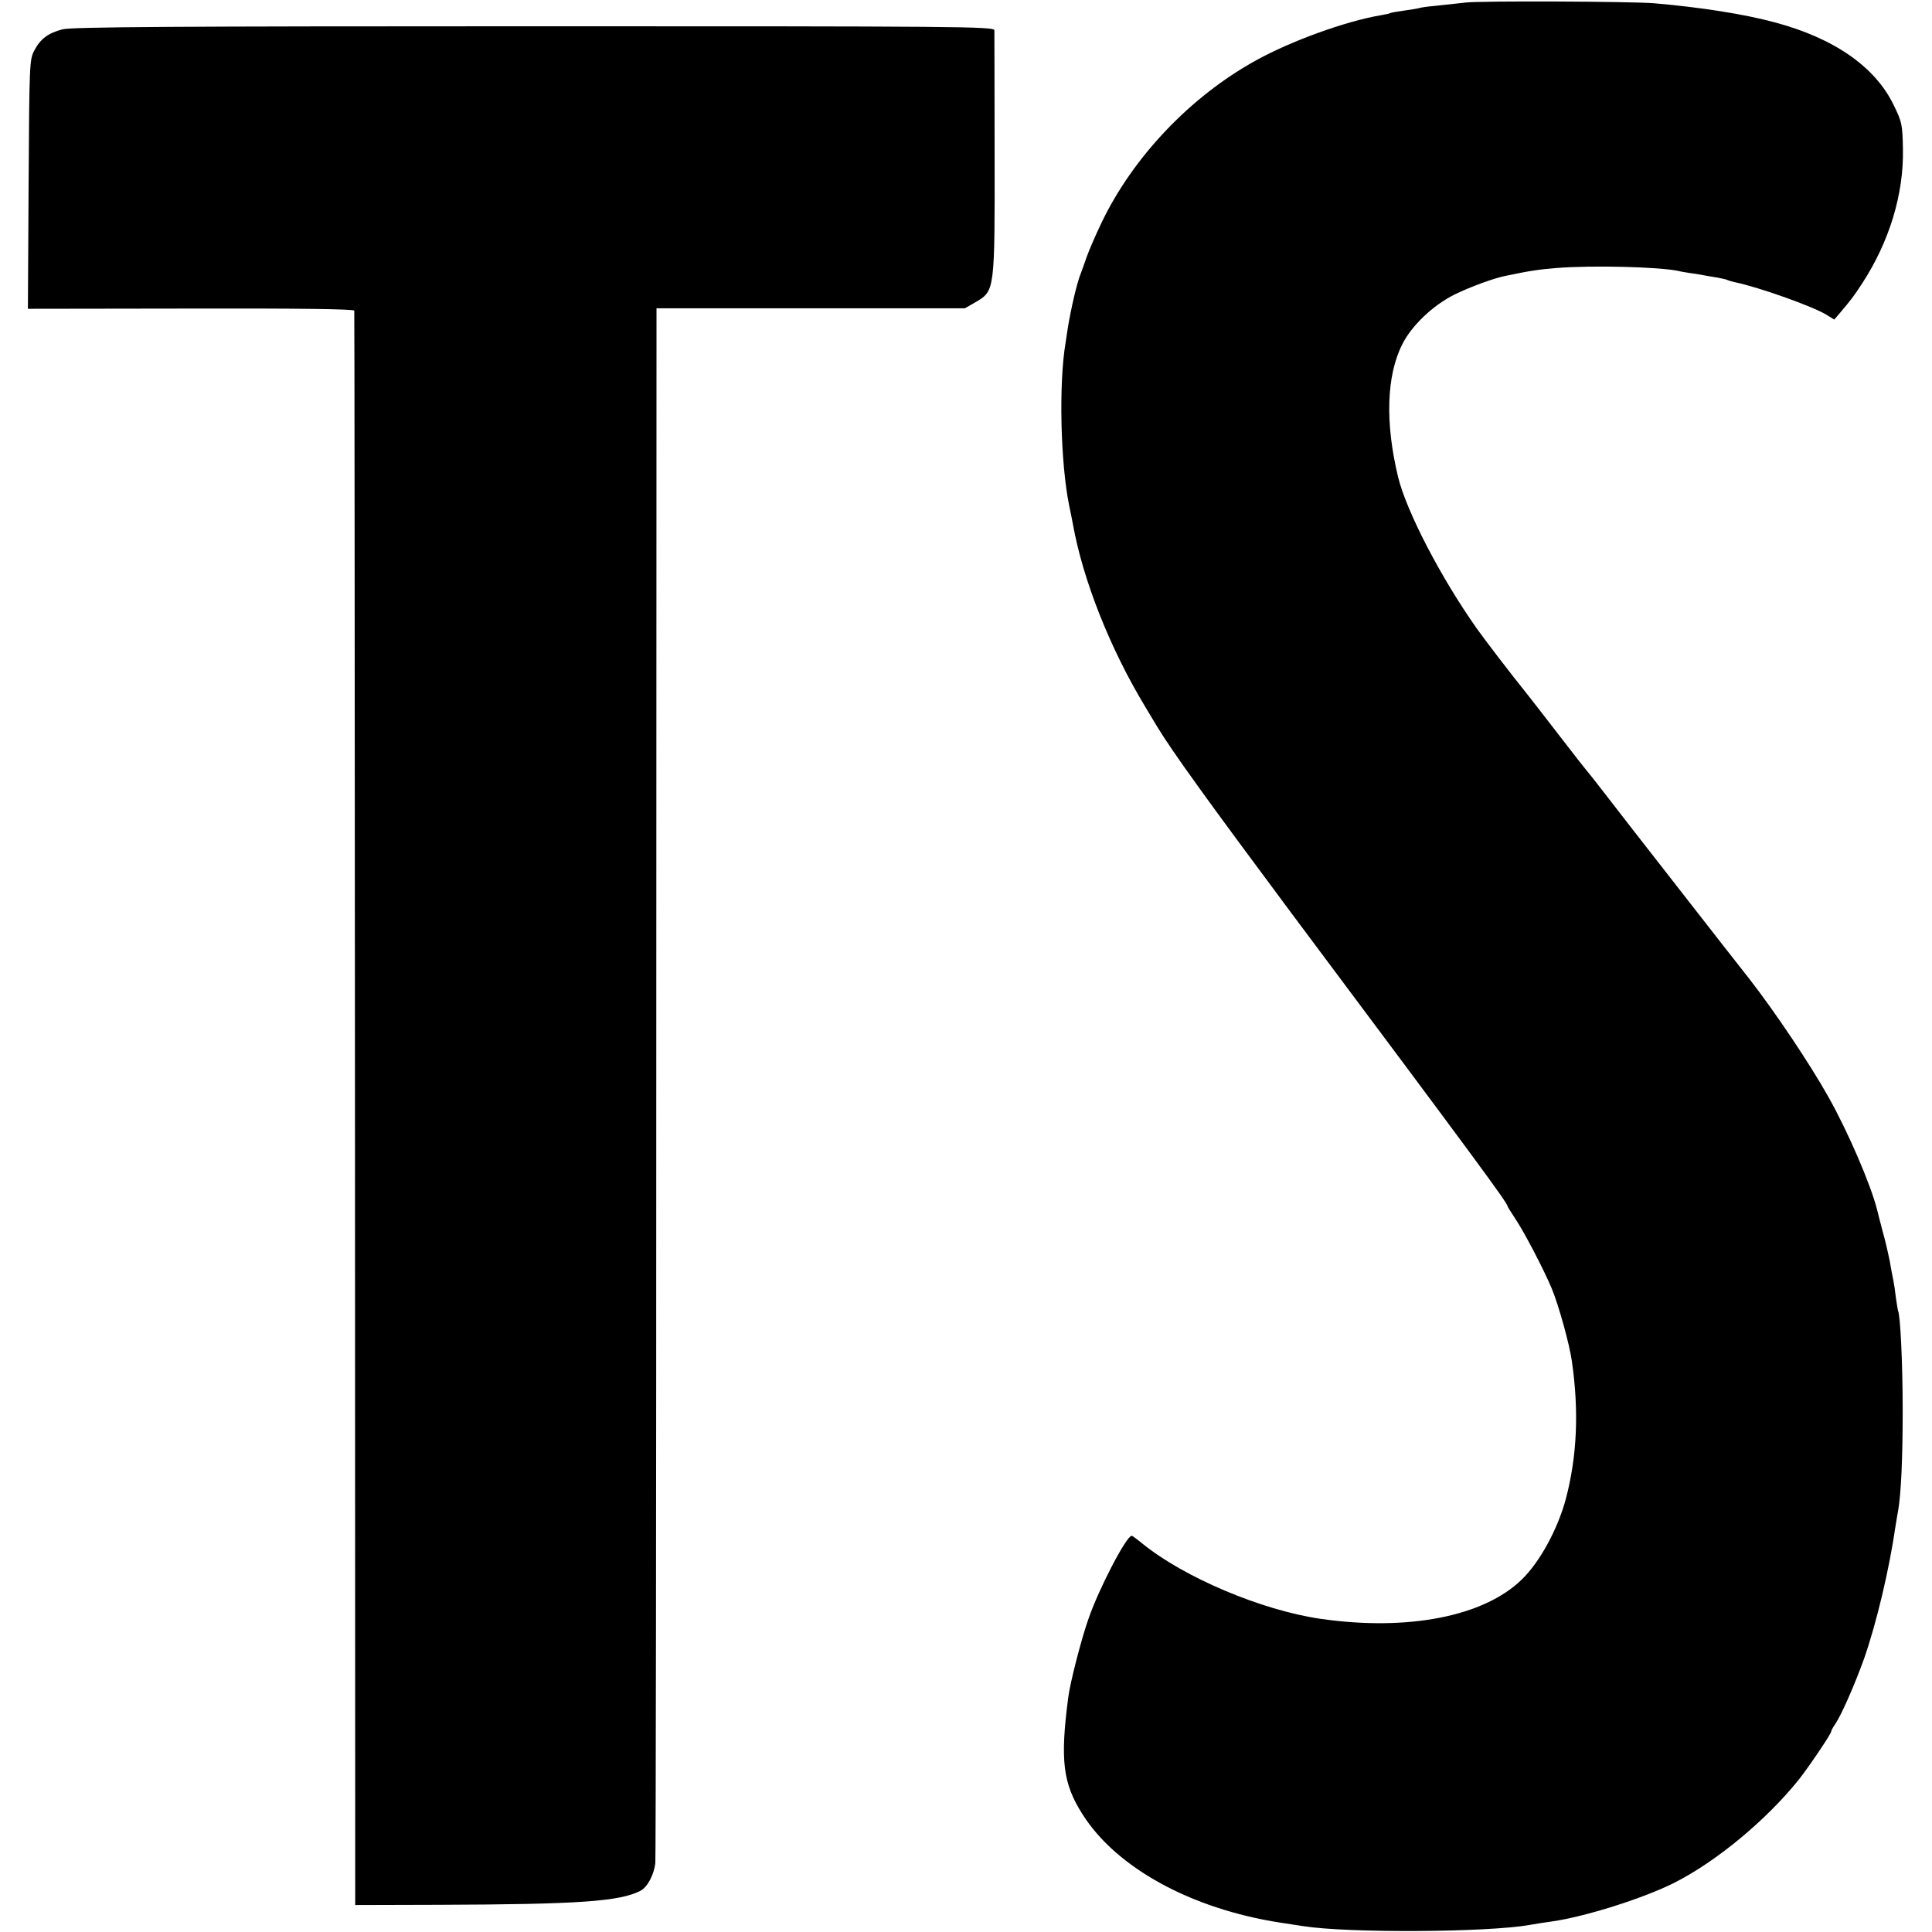
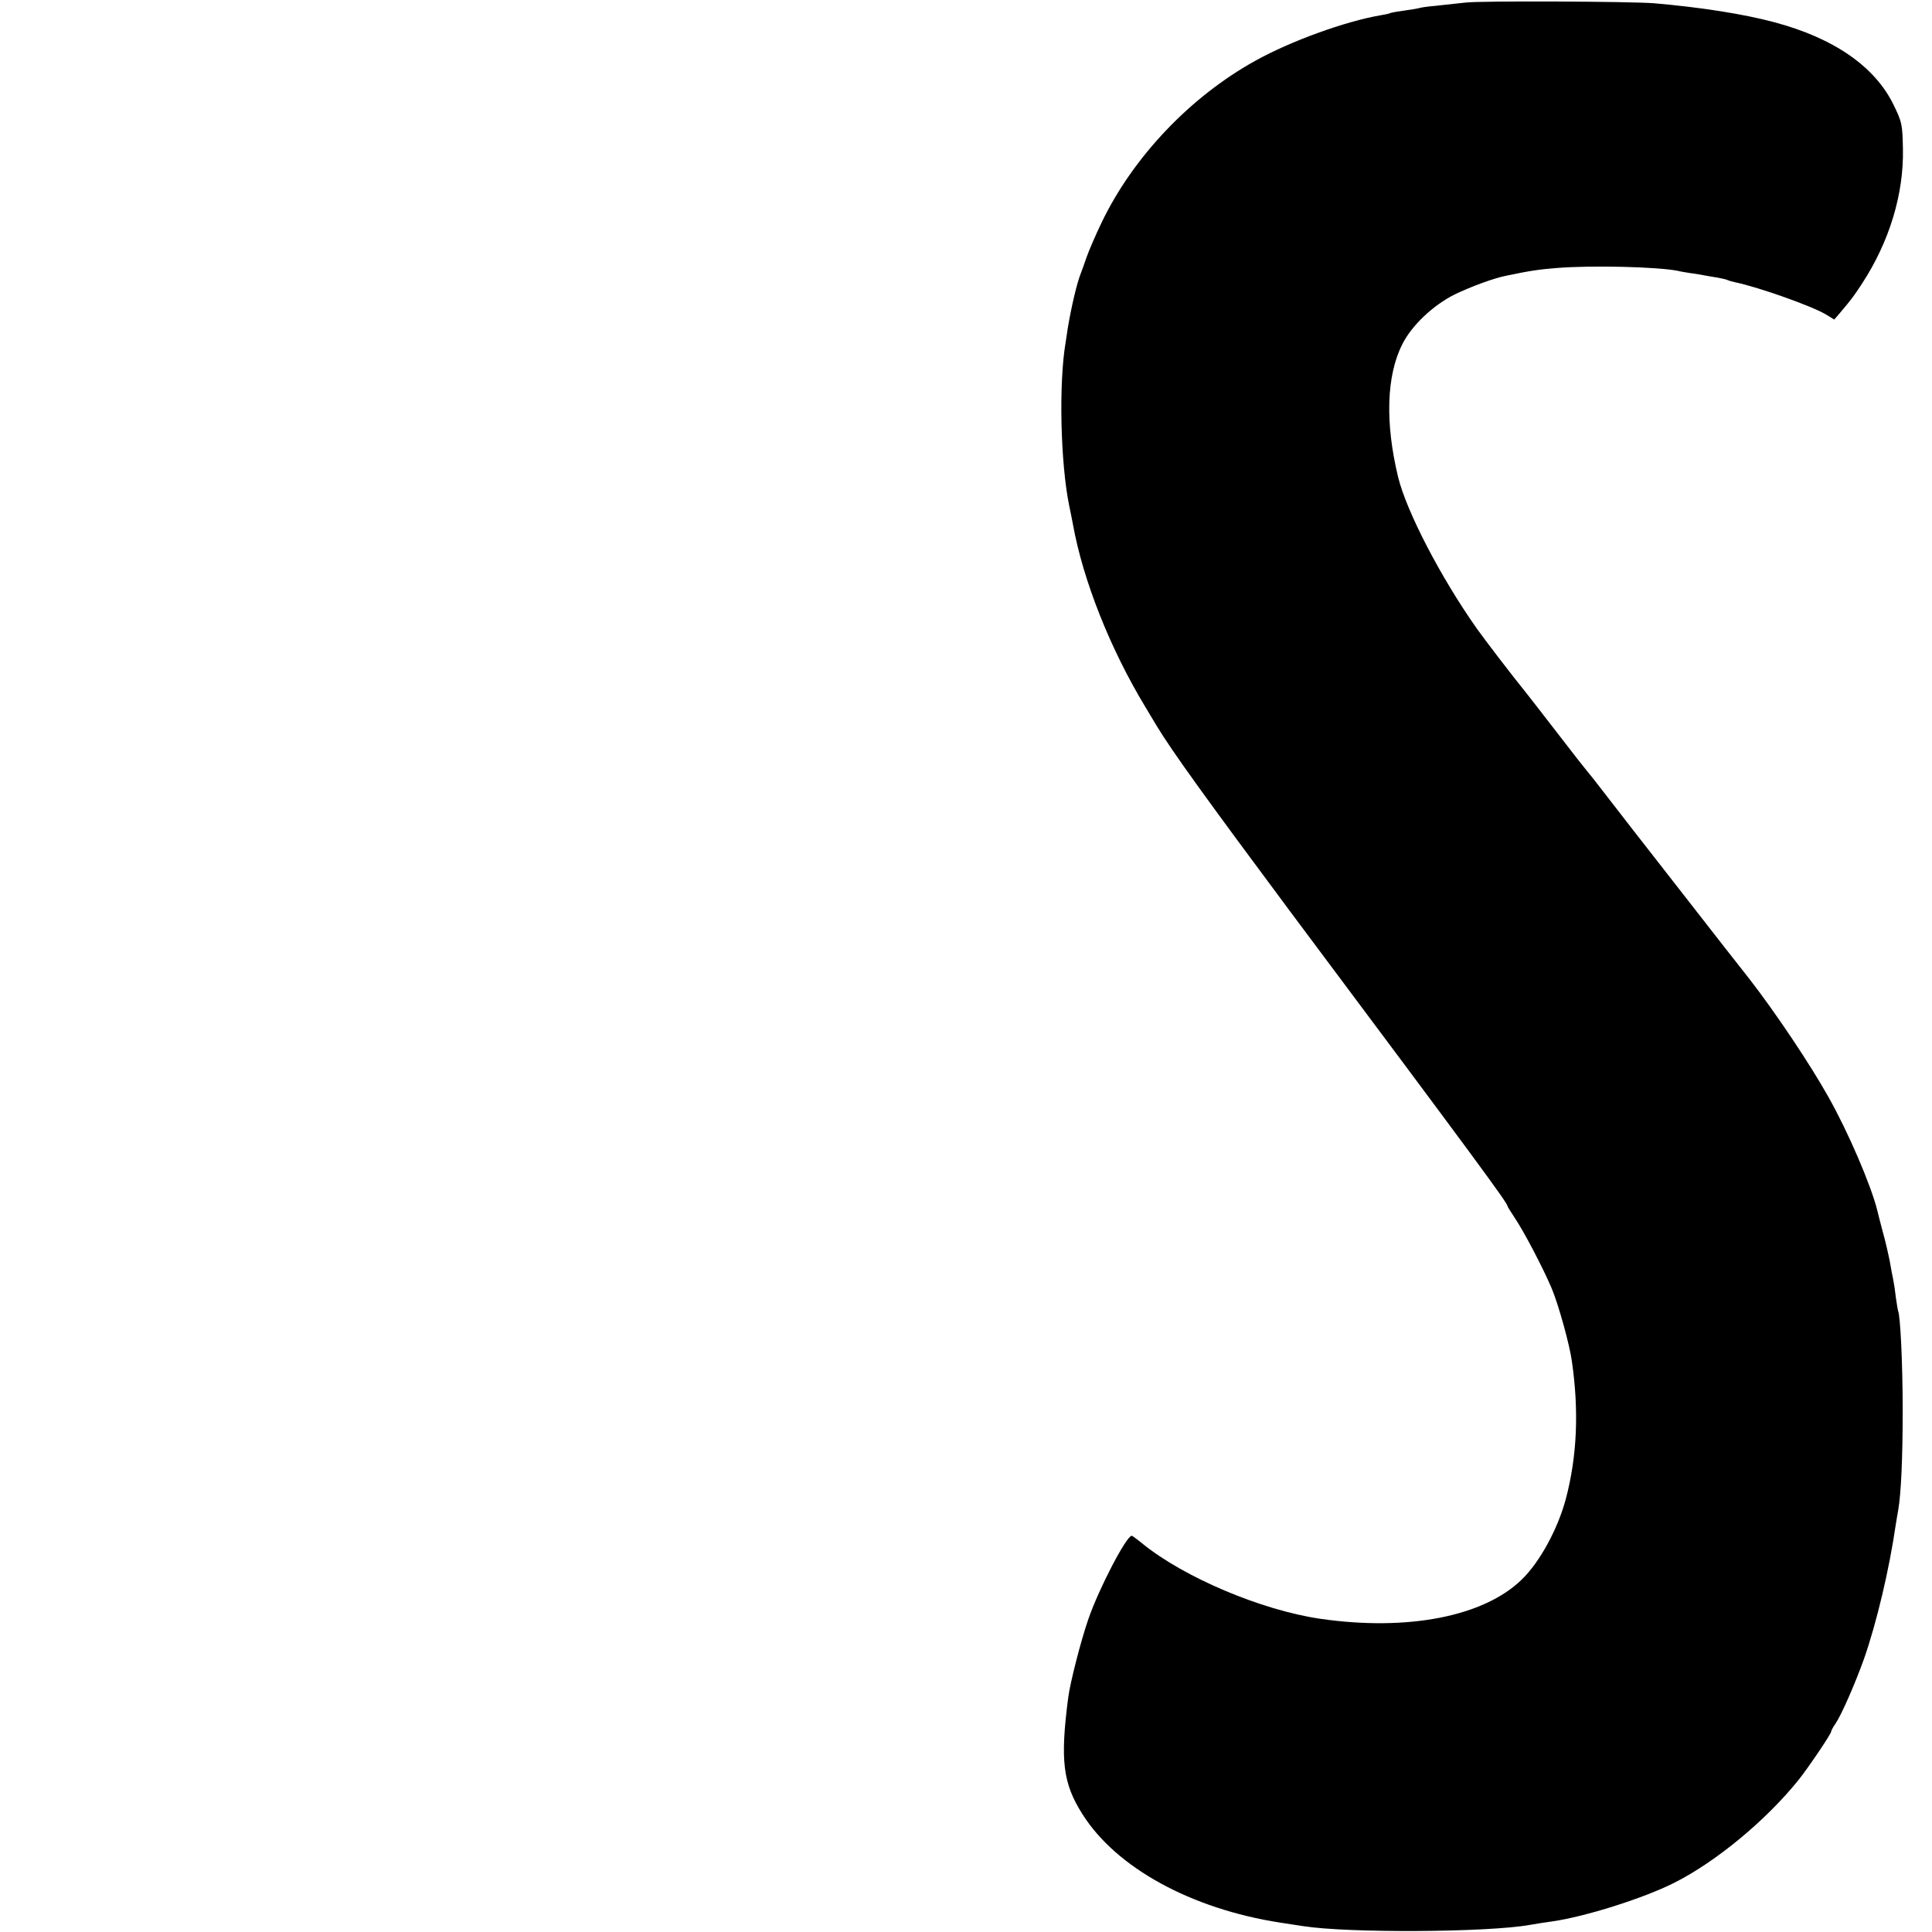
<svg xmlns="http://www.w3.org/2000/svg" version="1.0" width="824pt" height="824pt" viewBox="0 0 824 824" preserveAspectRatio="xMidYMid meet">
  <g transform="translate(0,824) scale(0.1,-0.1)" fill="#000000" stroke="none">
    <path d="M6250 8229 c-36 -4 -94 -10 -129 -14 -36 -3 -67 -8 -70 -10 -3 -1 -31 -6 -61 -10 -30 -4 -58 -9 -61 -11 -3 -2 -21 -6 -40 -9 -152 -26 -383 -110 -533 -193 -279 -154 -524 -412 -658 -692 -25 -52 -53 -117 -63 -145 -9 -27 -21 -59 -25 -70 -17 -41 -42 -150 -56 -235 -3 -19 -7 -46 -9 -60 -30 -175 -22 -515 15 -696 6 -28 13 -64 16 -80 43 -239 159 -532 310 -781 10 -17 32 -53 48 -80 66 -109 214 -314 572 -795 784 -1049 924 -1239 924 -1253 0 -2 13 -23 29 -47 42 -62 125 -222 159 -303 30 -72 76 -239 86 -310 31 -215 22 -408 -26 -589 -34 -127 -111 -269 -188 -343 -162 -158 -488 -221 -860 -167 -251 37 -579 176 -757 320 -23 19 -44 34 -46 34 -23 0 -140 -225 -185 -355 -32 -92 -78 -272 -86 -335 -35 -268 -23 -366 61 -498 144 -228 463 -403 843 -462 41 -6 85 -13 98 -15 190 -30 783 -27 965 5 29 5 72 12 96 15 141 20 389 98 522 165 180 91 392 267 531 440 42 53 138 195 138 205 0 4 8 19 18 33 26 38 84 171 122 277 53 151 108 382 135 570 4 22 8 51 11 65 12 70 19 218 19 425 0 198 -10 408 -20 425 -1 3 -5 28 -9 55 -3 28 -8 61 -11 75 -3 14 -10 50 -15 80 -6 30 -19 89 -31 130 -11 41 -21 82 -23 90 -27 107 -124 333 -207 480 -78 140 -229 365 -338 505 -26 33 -162 206 -301 385 -140 179 -283 363 -319 410 -36 47 -68 87 -71 90 -3 3 -60 75 -125 160 -66 85 -125 162 -132 170 -67 83 -178 228 -215 280 -153 217 -299 498 -335 645 -56 232 -50 433 18 567 40 80 131 166 223 212 68 33 168 70 220 80 105 22 142 27 216 33 151 12 429 5 515 -12 11 -3 36 -7 55 -10 19 -2 45 -7 56 -9 12 -2 38 -7 59 -10 20 -4 40 -8 44 -11 4 -2 18 -6 32 -9 100 -21 329 -102 388 -138 l34 -21 25 29 c49 58 58 70 94 125 116 178 178 381 174 574 -2 104 -4 114 -39 186 -79 164 -254 286 -509 354 -130 35 -315 64 -513 81 -97 8 -741 11 -805 3z" />
-     <path d="M267 8115 c-62 -16 -95 -41 -121 -91 -20 -38 -21 -55 -24 -570 l-3 -531 696 1 c456 1 695 -2 696 -9 1 -5 2 -1538 3 -3405 l1 -3395 360 1 c593 2 768 14 857 60 29 15 58 69 63 119 2 17 4 1515 4 3330 l1 3300 658 0 657 0 47 27 c81 48 81 47 80 637 0 279 -1 513 -1 522 -1 16 -152 17 -1964 17 -1528 0 -1973 -3 -2010 -13z" />
  </g>
</svg>